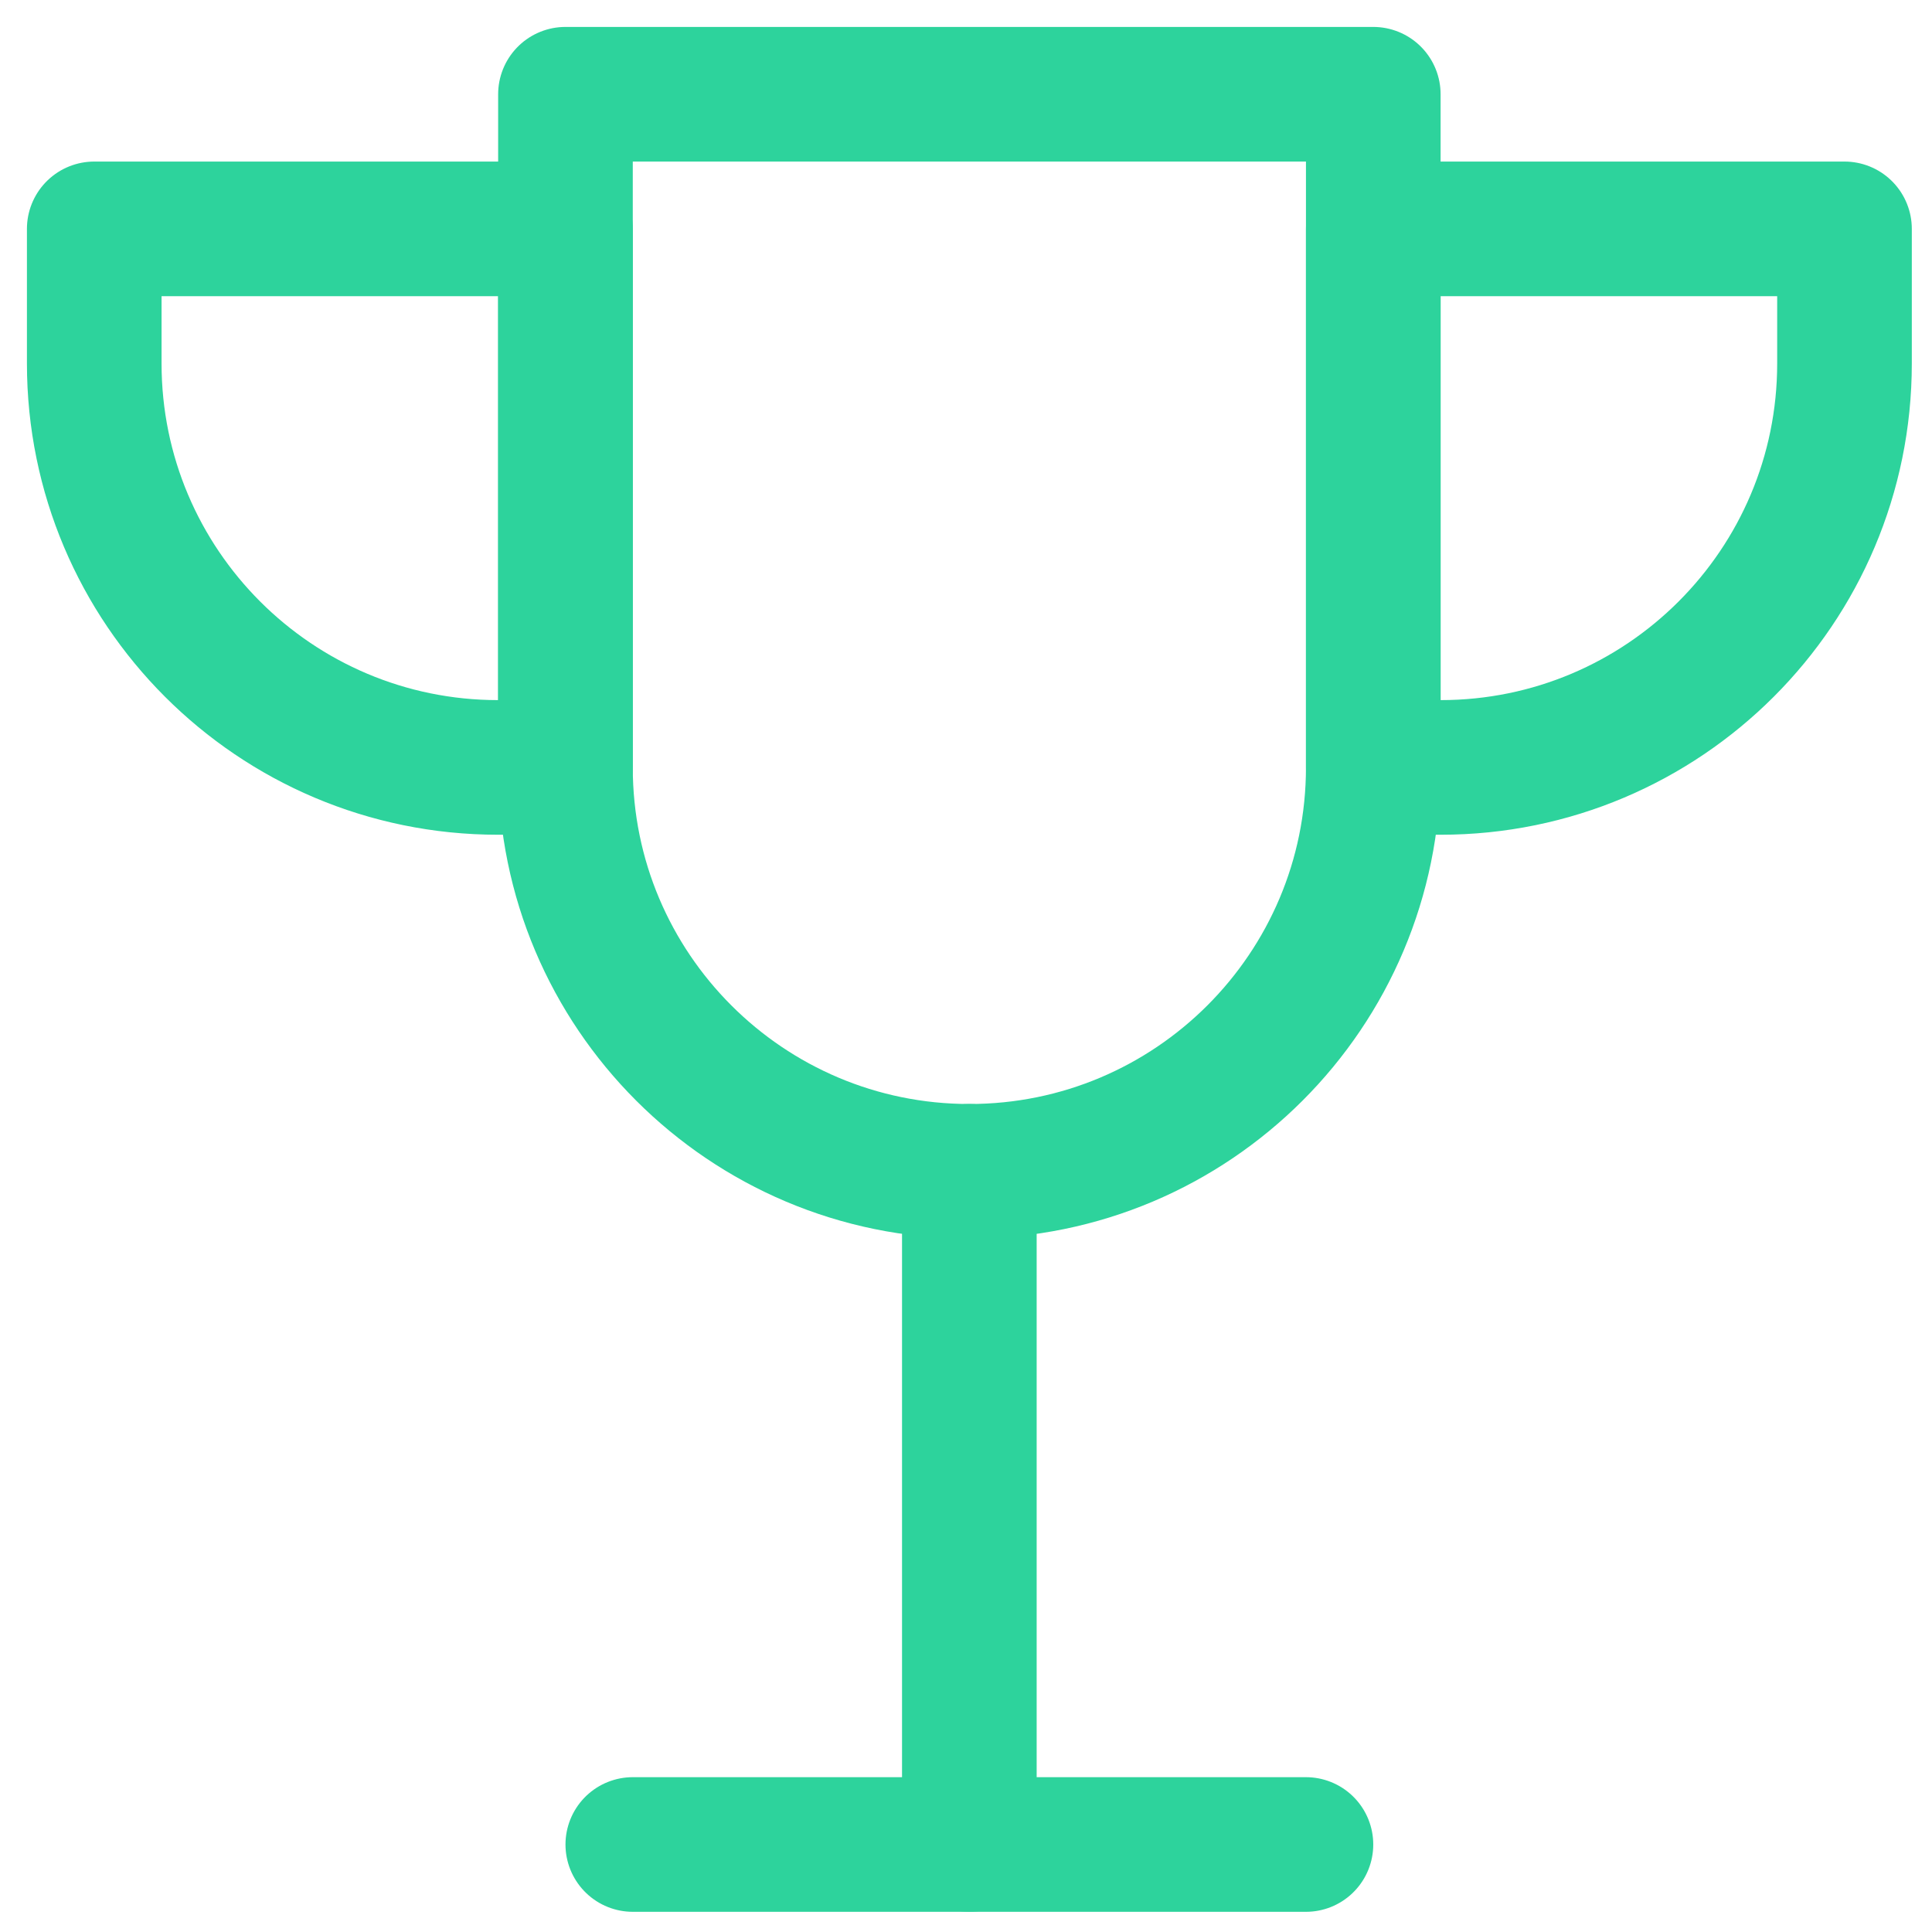
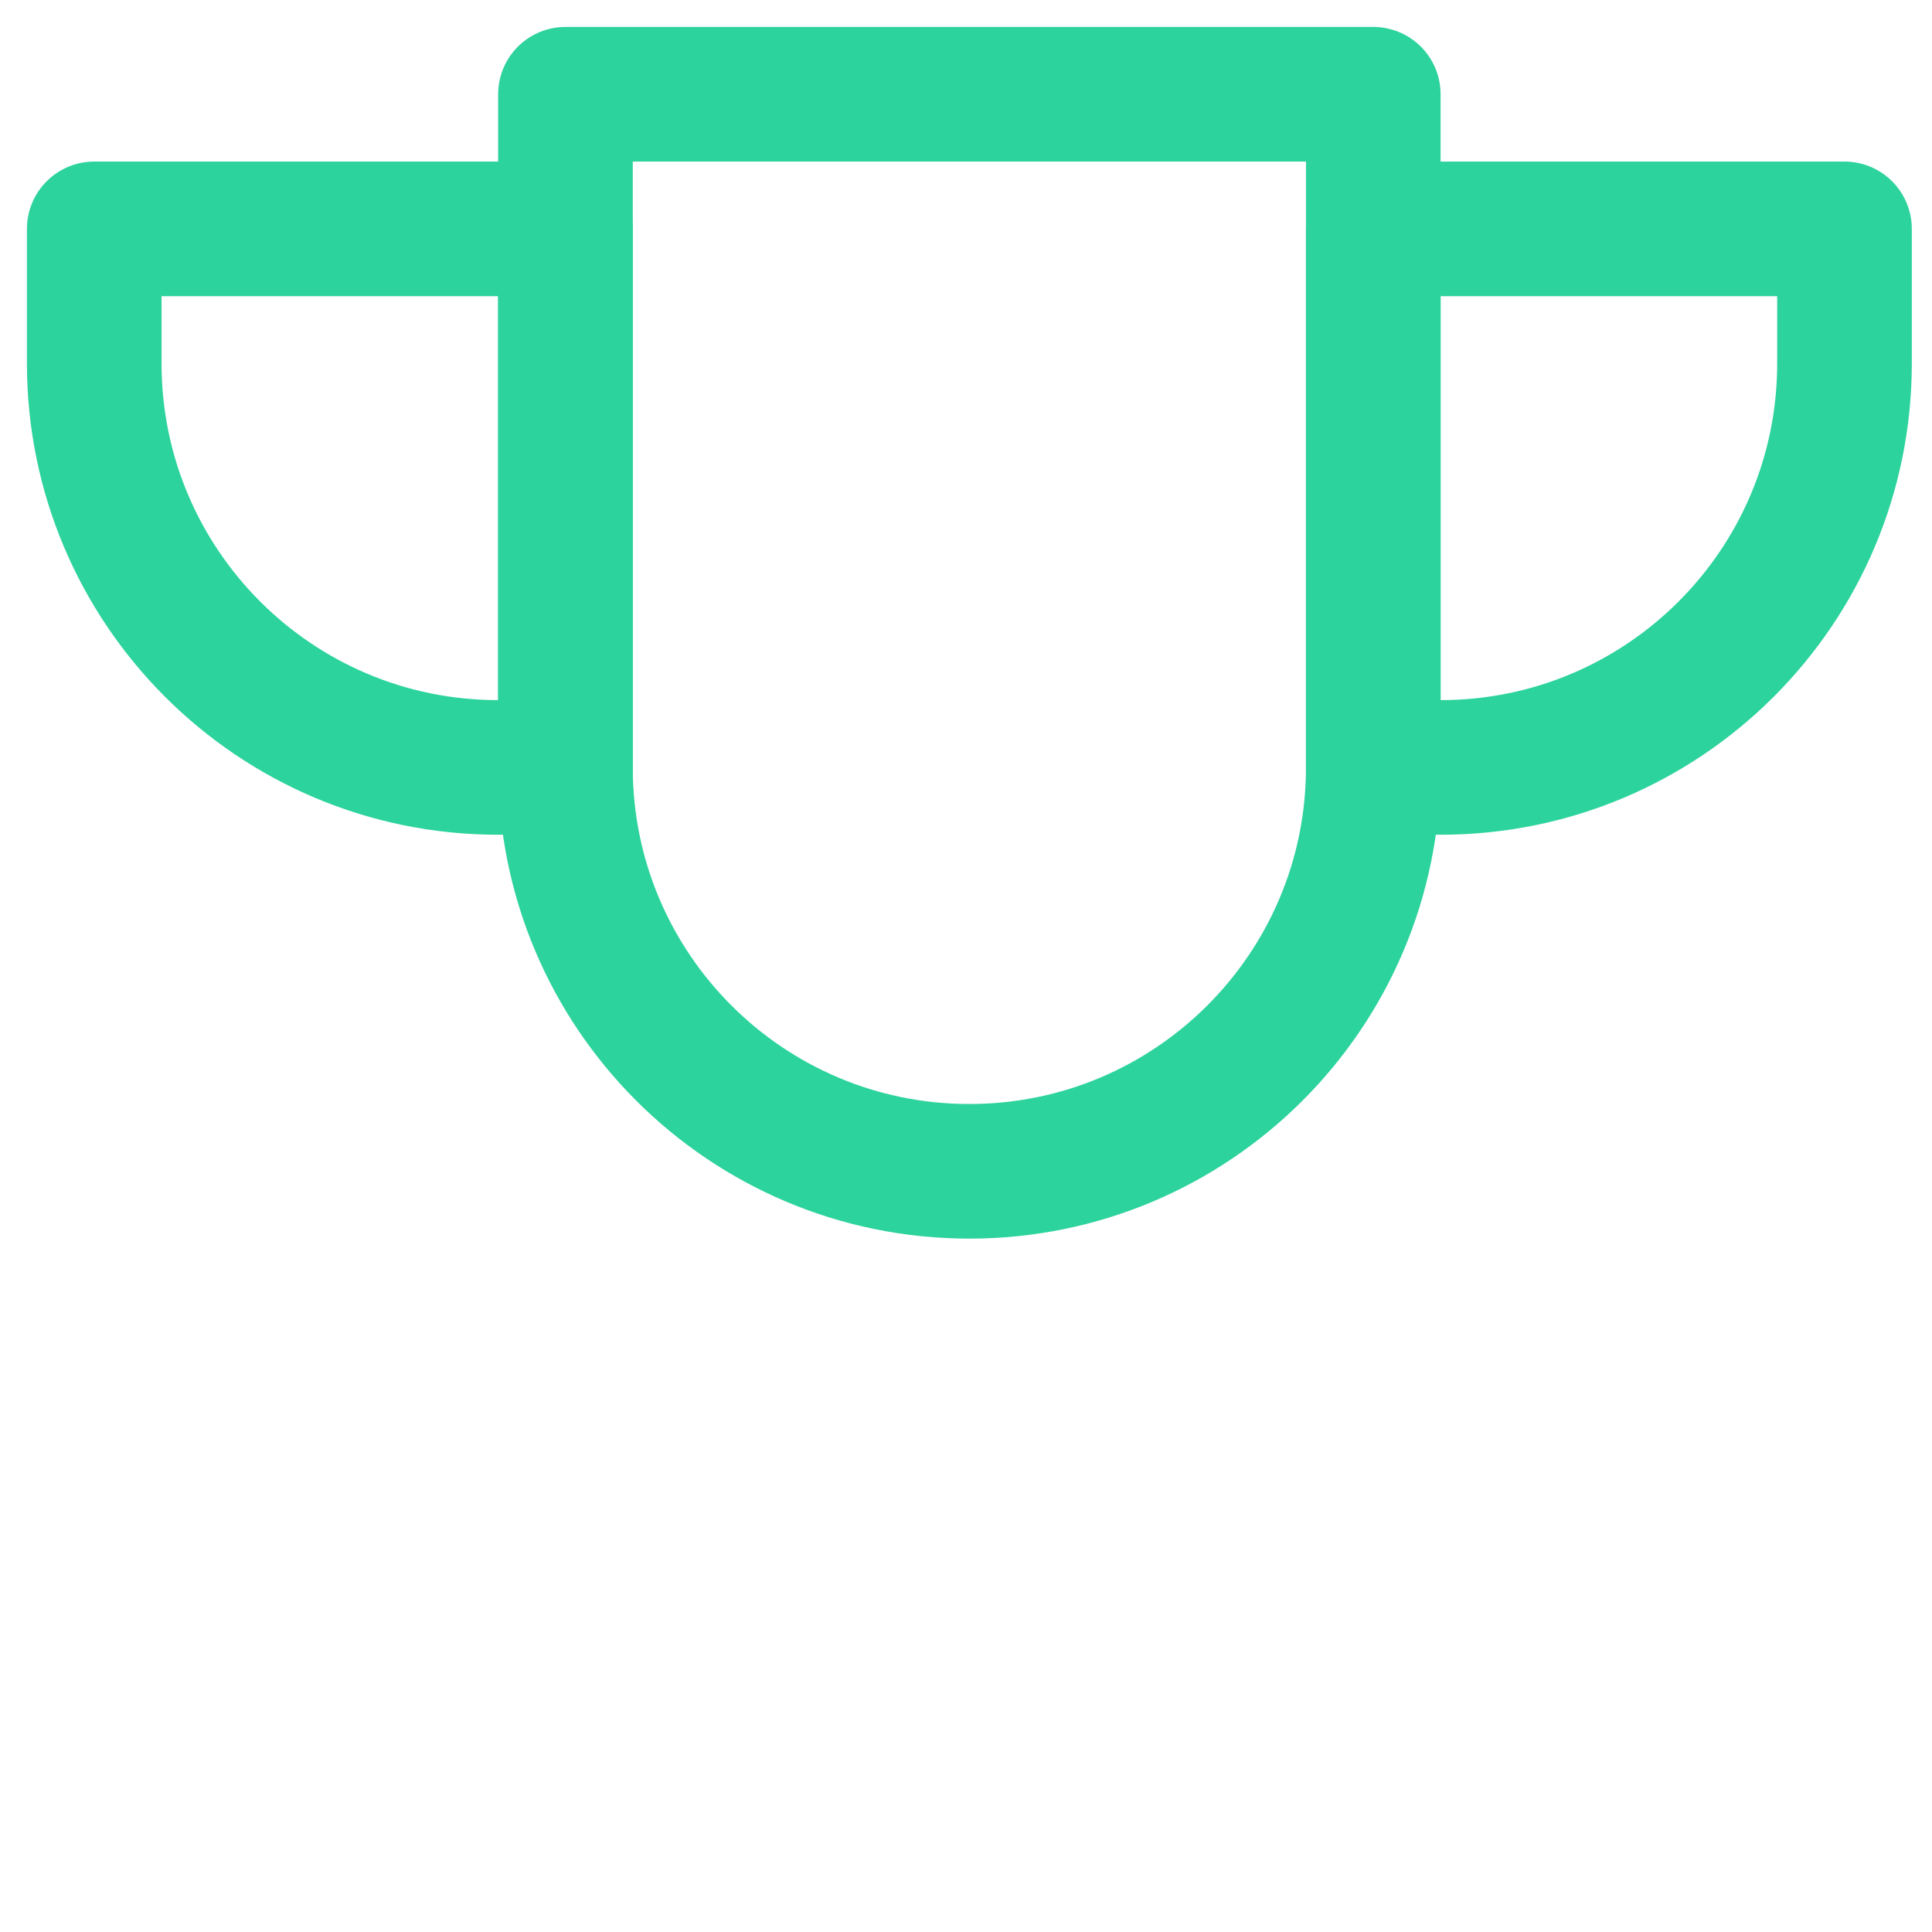
<svg xmlns="http://www.w3.org/2000/svg" width="41px" height="41px" viewBox="0 0 41 41" version="1.1">
  <title>1A5CB4AB-4115-4EF6-8C69-AA43793DE75A</title>
  <g id="Page-1" stroke="none" stroke-width="1" fill="none" fill-rule="evenodd" stroke-linecap="round" stroke-linejoin="round">
    <g id="CharteEnvironnement-V1" transform="translate(-767, -4969)" stroke="#2DD39C" stroke-width="2.857">
      <g id="mesurer" transform="translate(-532, 2960)">
        <g id="1" transform="translate(679, 1470)">
          <g id="1" transform="translate(588, 497)">
            <g id="streamlinehq-interface-award-trophy-interface-essential-40" transform="translate(34, 44)">
-               <line x1="18.571" y1="22.857" x2="18.571" y2="37.143" id="Path" />
-               <line x1="11.429" y1="37.143" x2="25.714" y2="37.143" id="Path" />
-               <path d="M8.571,14.286 C3.838,14.286 8.8817842e-16,10.448 8.8817842e-16,5.714 L8.8817842e-16,2.857 L10,2.857 L10,14.286 L8.571,14.286 Z" id="Path" />
+               <path d="M8.571,14.286 C3.838,14.286 8.8817842e-16,10.448 8.8817842e-16,5.714 L8.8817842e-16,2.857 L10,2.857 L10,14.286 L8.571,14.286 " id="Path" />
              <path d="M28.571,14.286 C33.305,14.286 37.143,10.448 37.143,5.714 L37.143,2.857 L27.143,2.857 L27.143,14.286 L28.571,14.286 Z" id="Path" />
              <path d="M27.143,14.286 C27.143,19.02 23.305,22.857 18.571,22.857 C13.838,22.857 10,19.02 10,14.286 L10,0 L27.143,0 L27.143,14.286 Z" id="Path" />
            </g>
          </g>
        </g>
      </g>
    </g>
  </g>
</svg>